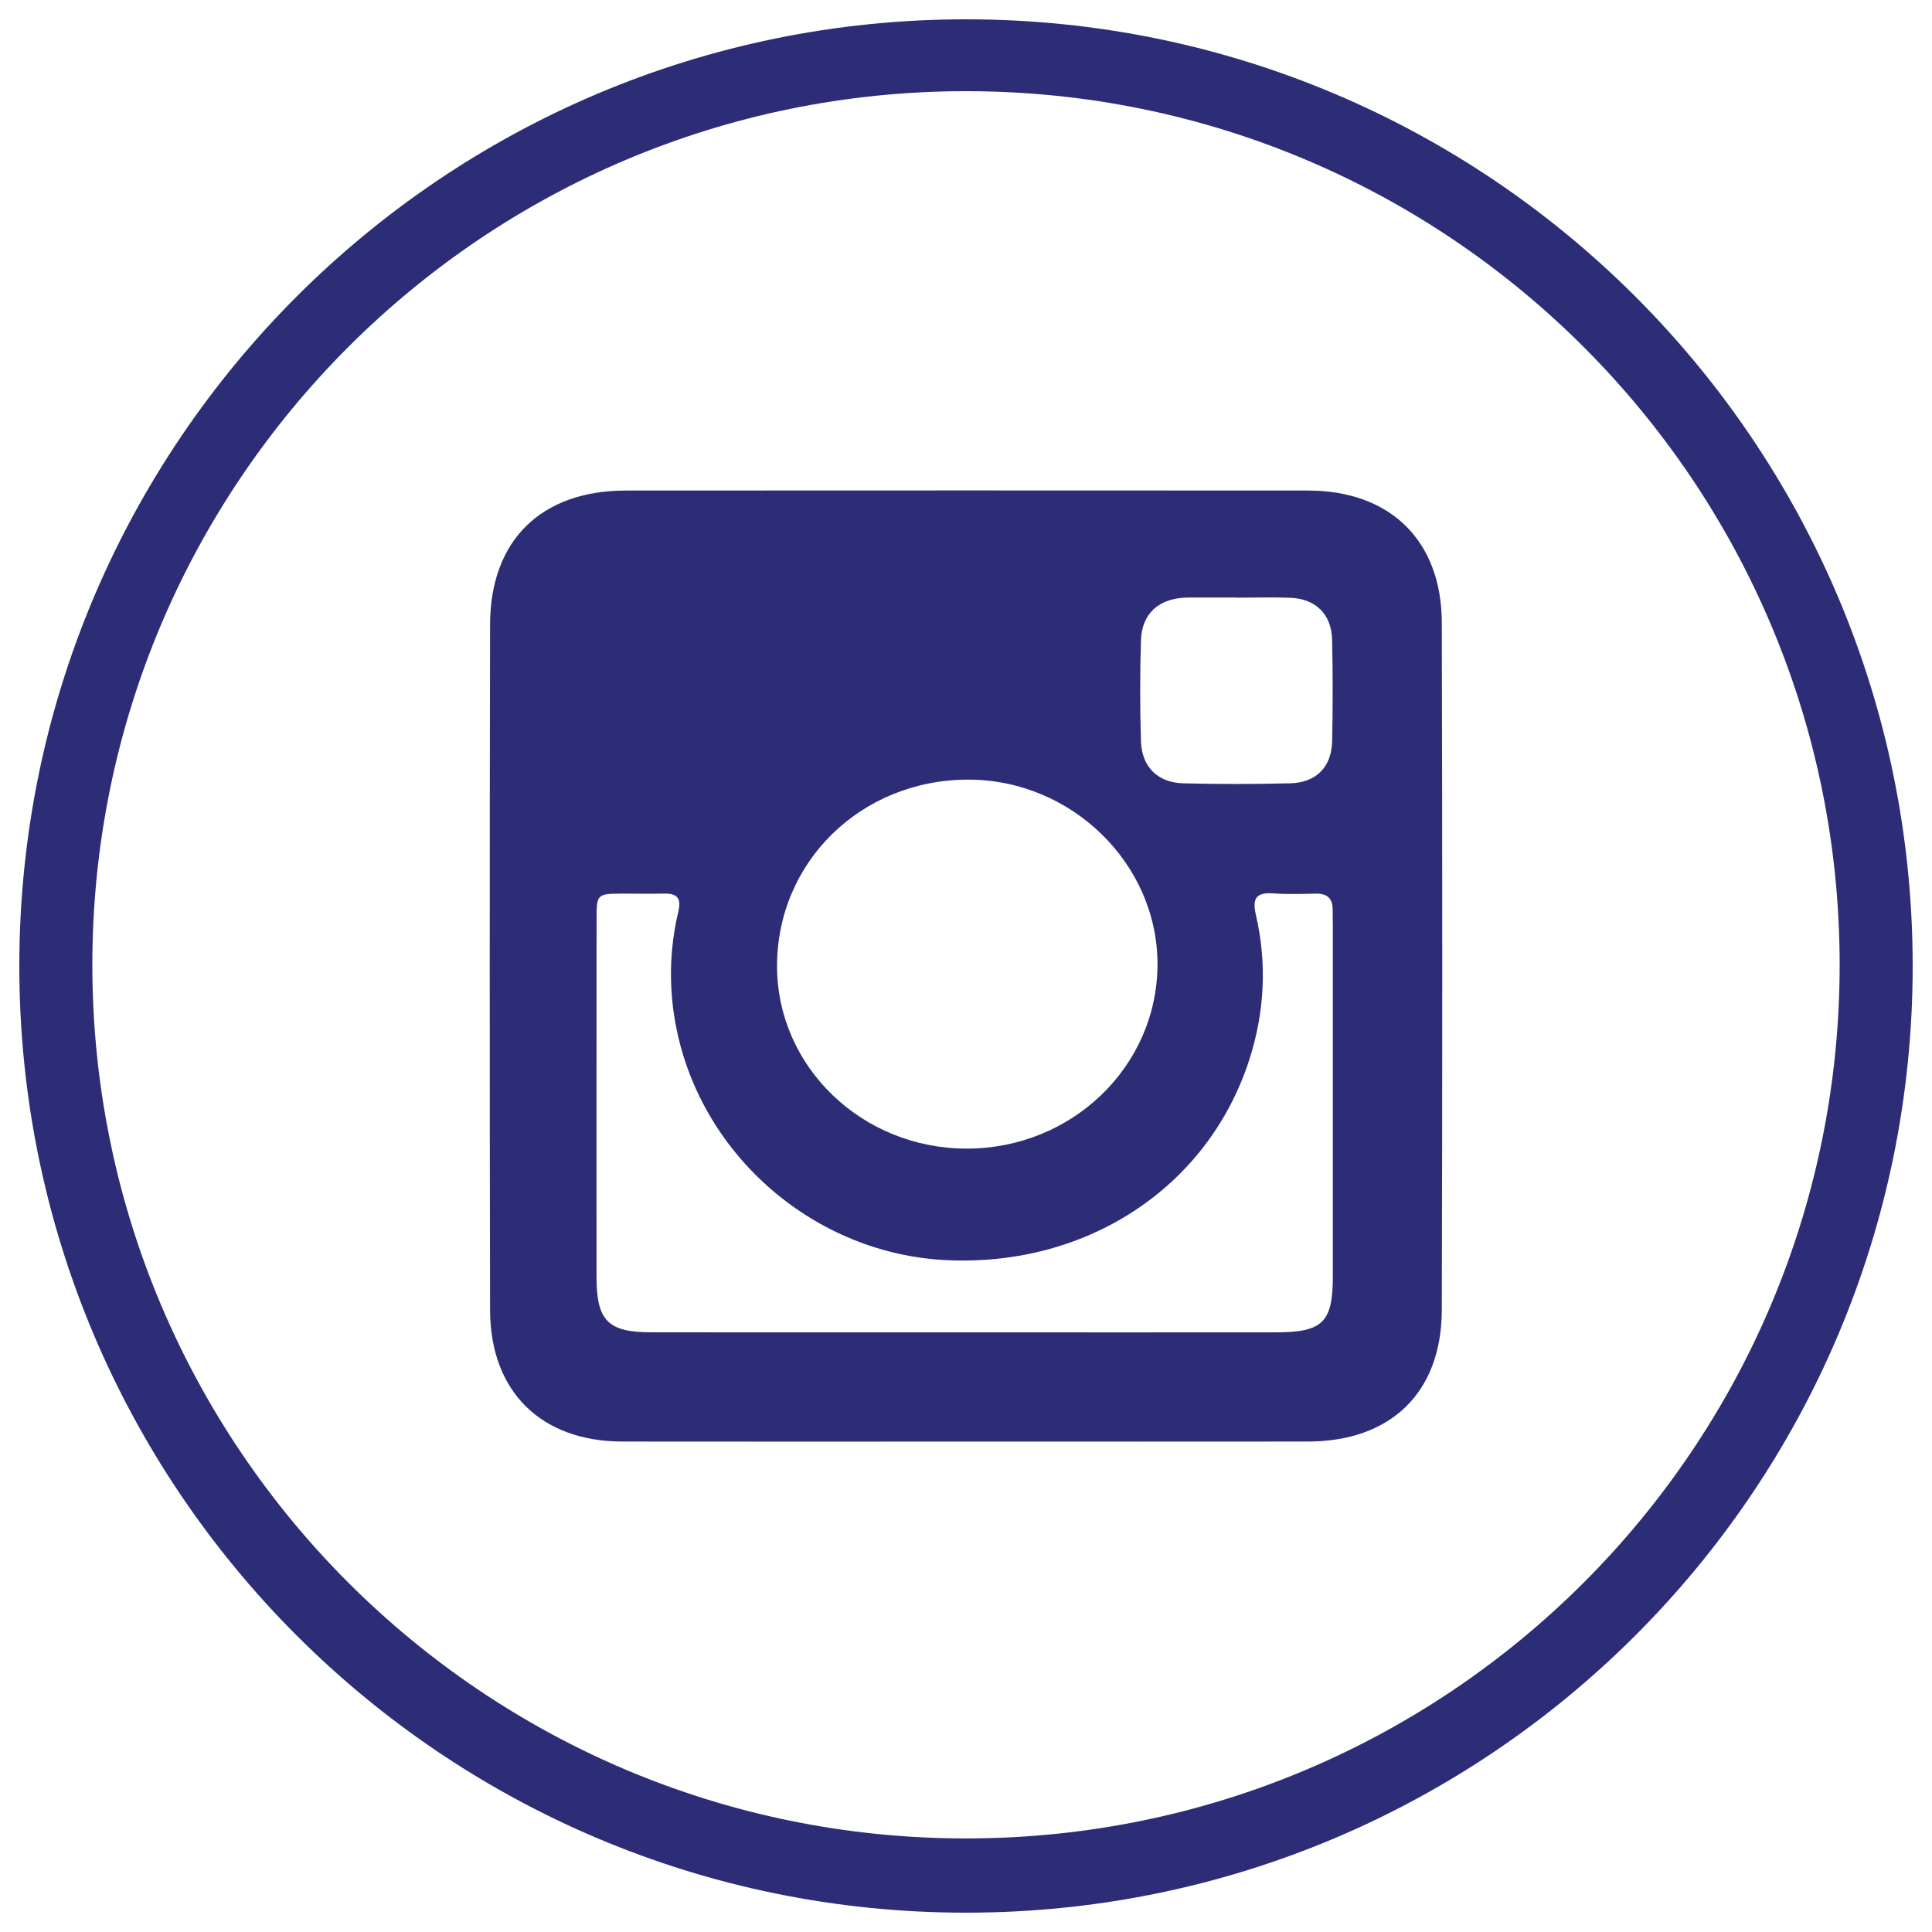
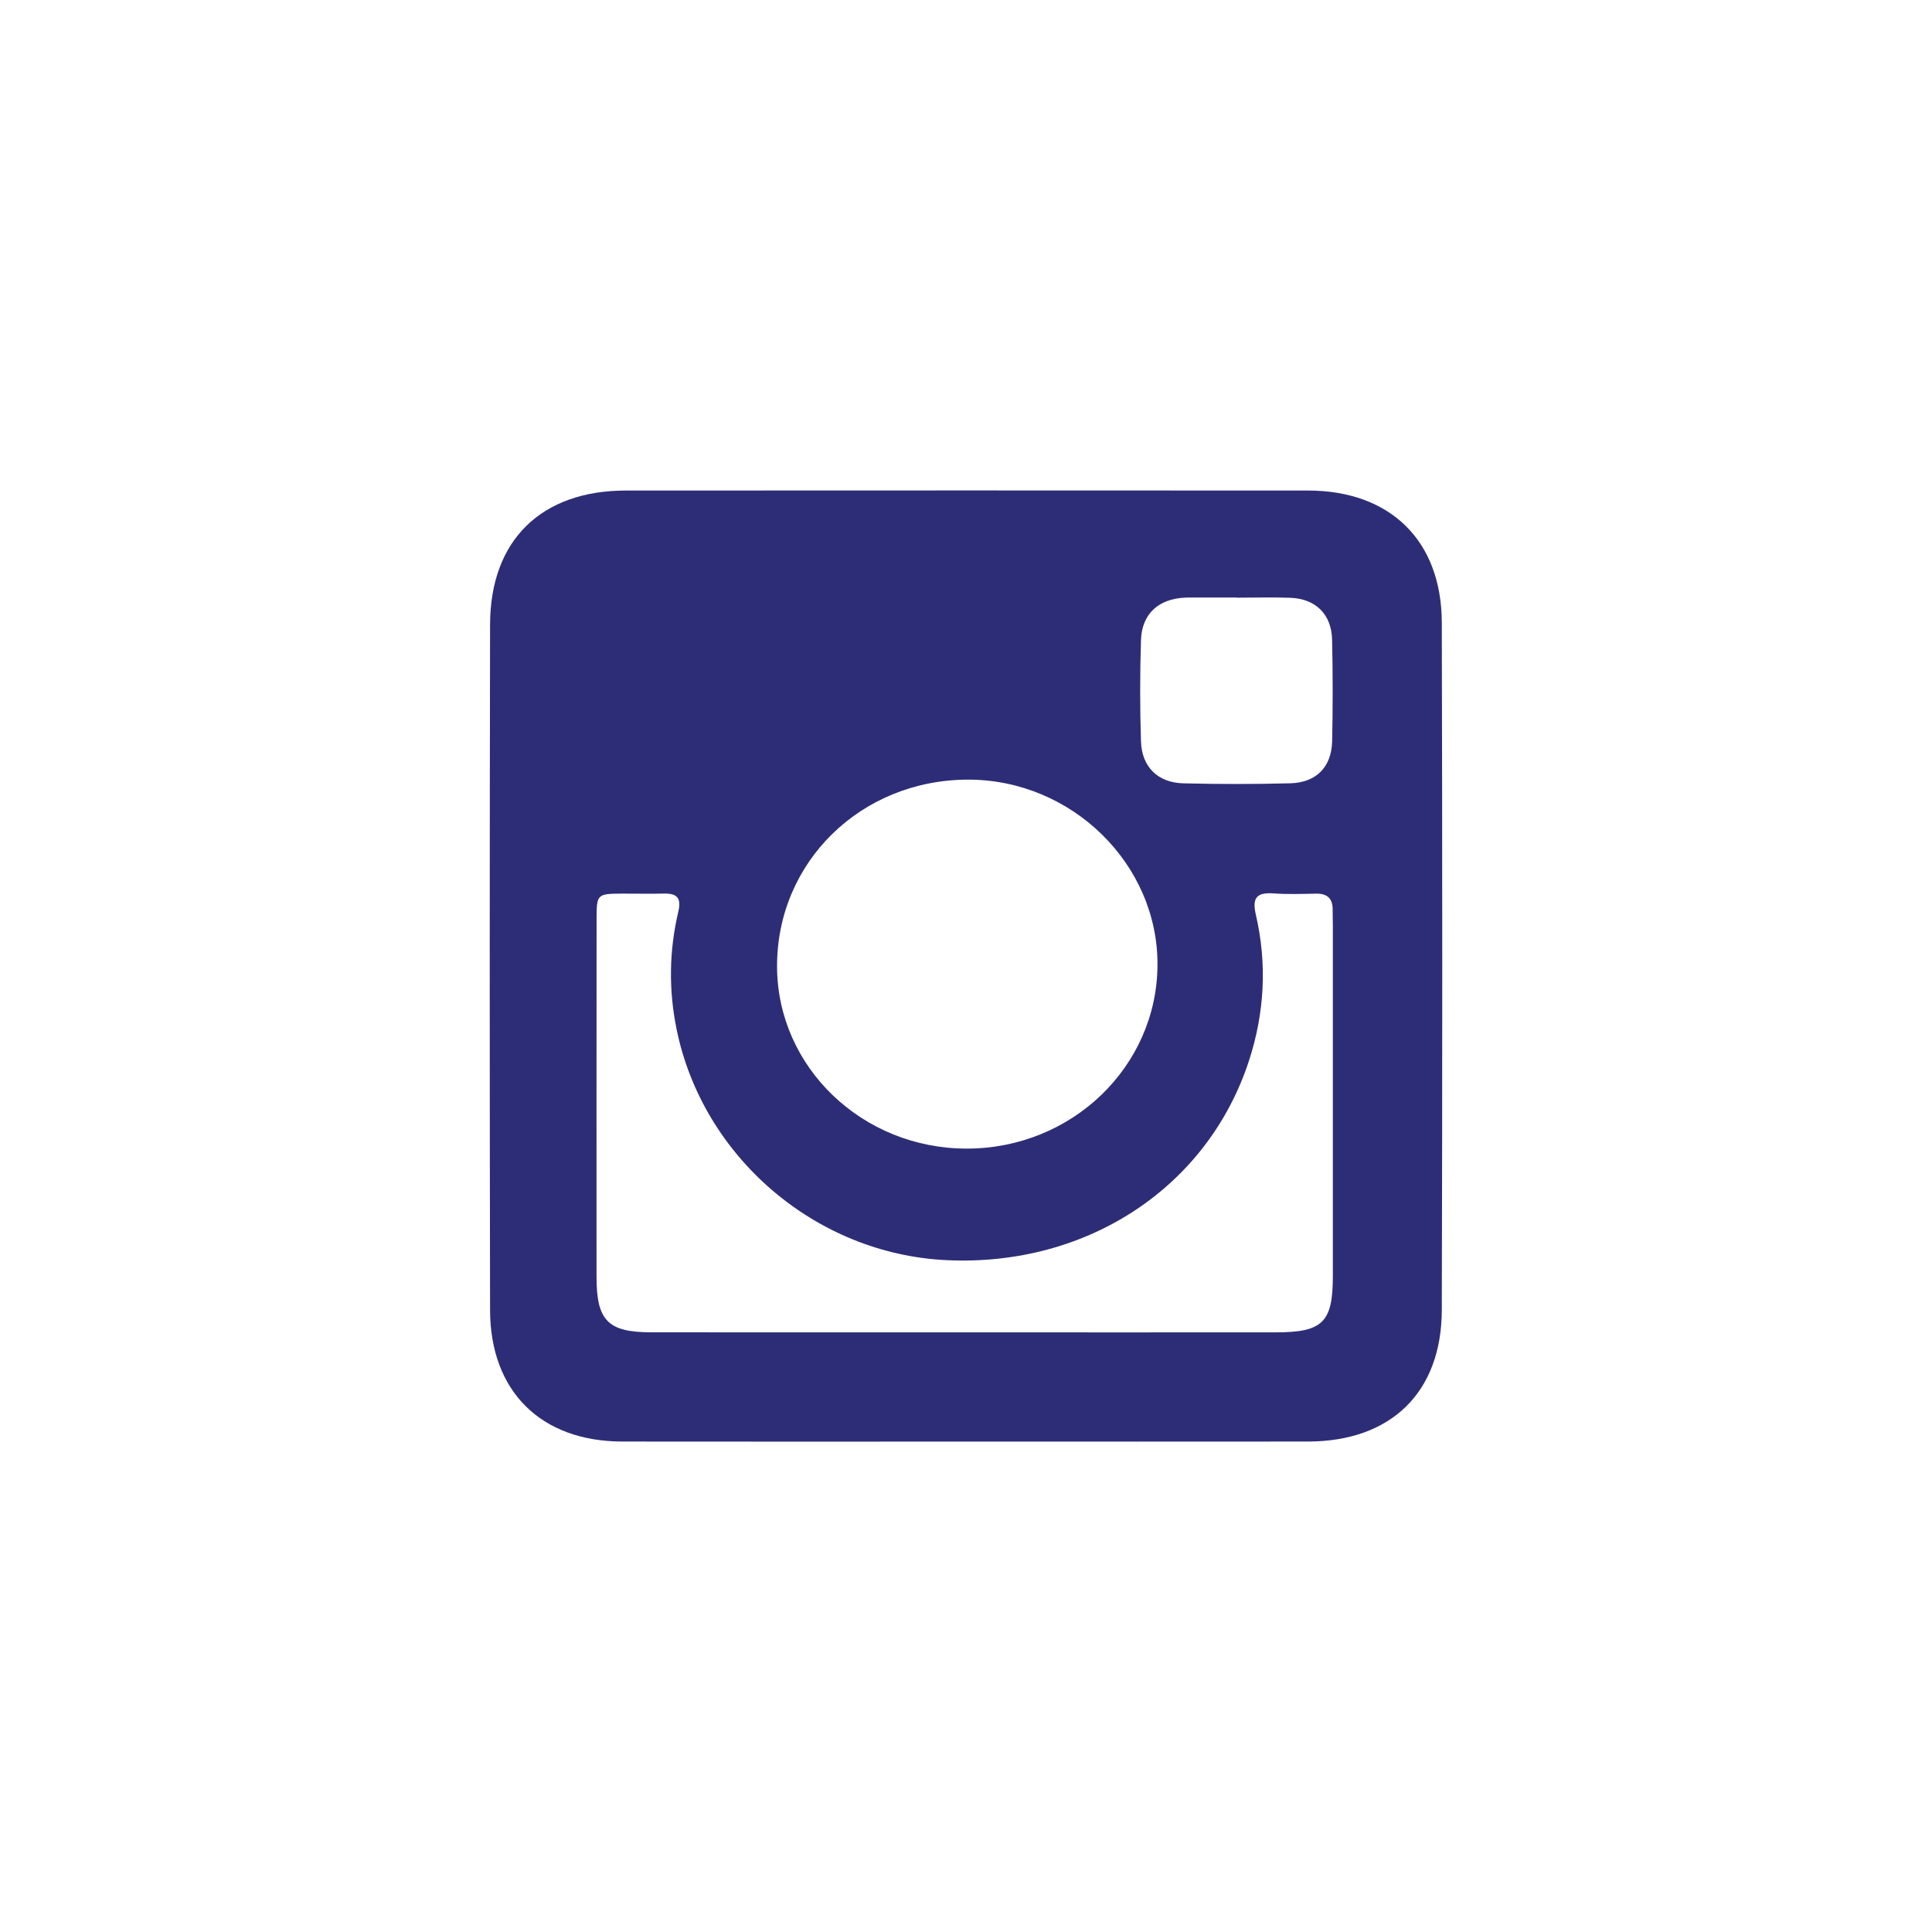
<svg xmlns="http://www.w3.org/2000/svg" version="1.1" id="Ebene_1" x="0px" y="0px" viewBox="0 0 1417.32 1417.32" style="enable-background:new 0 0 1417.32 1417.32;" xml:space="preserve">
  <style type="text/css">
	.st0{fill:#2D2D77;}
</style>
  <g>
    <path class="st0" d="M907.24,438.46v-0.1c-11.74,0-23.45,0-35.19,0c-0.89,0-1.82,0.03-2.71,0.07   c-19.38,0.86-31.68,11.87-32.31,31.09c-0.79,24.77-0.79,49.64,0,74.41c0.63,18.75,12.34,30.23,31.09,30.72   c26.13,0.66,52.32,0.66,78.48-0.03c19.02-0.5,30.26-12,30.66-30.82c0.53-24.8,0.53-49.64-0.03-74.44   c-0.4-18.75-12.07-30.13-30.72-30.82C933.43,438.06,920.34,438.46,907.24,438.46 M709.25,842.62   c77.12-0.03,139.53-60.16,139.89-134.76c0.36-74.08-63-136.02-139.03-135.92c-78.58,0.13-140.25,60.49-140.06,137.14   C570.25,782.86,632.56,842.65,709.25,842.62 M706.8,977.42c76.39,0,152.79,0.07,229.15,0c34.43-0.03,41.8-7.34,41.83-41.11   c0.03-85.85,0-171.74,0-257.59c0-3.64-0.2-7.24-0.13-10.85c0.2-8.43-3.67-12.47-12.27-12.3c-10.38,0.23-20.83,0.56-31.19-0.17   c-12.5-0.89-15.74,3.41-12.86,15.77c8.3,36.01,6.38,71.86-5.09,107.02c-30.33,92.83-118.72,151.07-221.71,146.27   c-96.04-4.46-179.18-75.7-198.23-169.65c-5.85-28.84-5.42-57.54,1.32-86.05c2.35-9.86-0.86-13.46-10.52-13.23   c-10.38,0.26-20.8-0.03-31.19,0.03c-17.73,0.1-18.26,0.53-18.26,18.32c-0.07,87.67-0.03,175.34-0.03,263.05   c0.03,31.88,8.37,40.41,40.05,40.45C554.05,977.48,630.44,977.42,706.8,977.42 M708.65,1057.55c-84.07,0-168.13,0.1-252.23-0.03   c-59.43-0.1-96.77-36.71-96.9-96.34c-0.33-167.7-0.33-335.4,0-503.07c0.13-61.81,37.54-98.22,99.64-98.25   c166.78-0.1,333.59-0.1,500.36,0c60.22,0,98.02,36.64,98.19,96.83c0.43,168.17,0.46,336.3,0,504.46   c-0.2,60.52-37.47,96.3-98.19,96.37C875.89,1057.61,792.29,1057.55,708.65,1057.55" />
-     <path class="st0" d="M1403.15,708.66c0-383.56-310.93-694.49-694.49-694.49S14.17,325.11,14.17,708.66   c0,383.59,310.93,694.49,694.49,694.49S1403.15,1092.25,1403.15,708.66 M1349.57,707.8c0,353.96-286.96,640.88-640.91,640.88   S67.75,1061.76,67.75,707.8S354.7,66.89,708.66,66.89S1349.57,353.84,1349.57,707.8" />
  </g>
</svg>